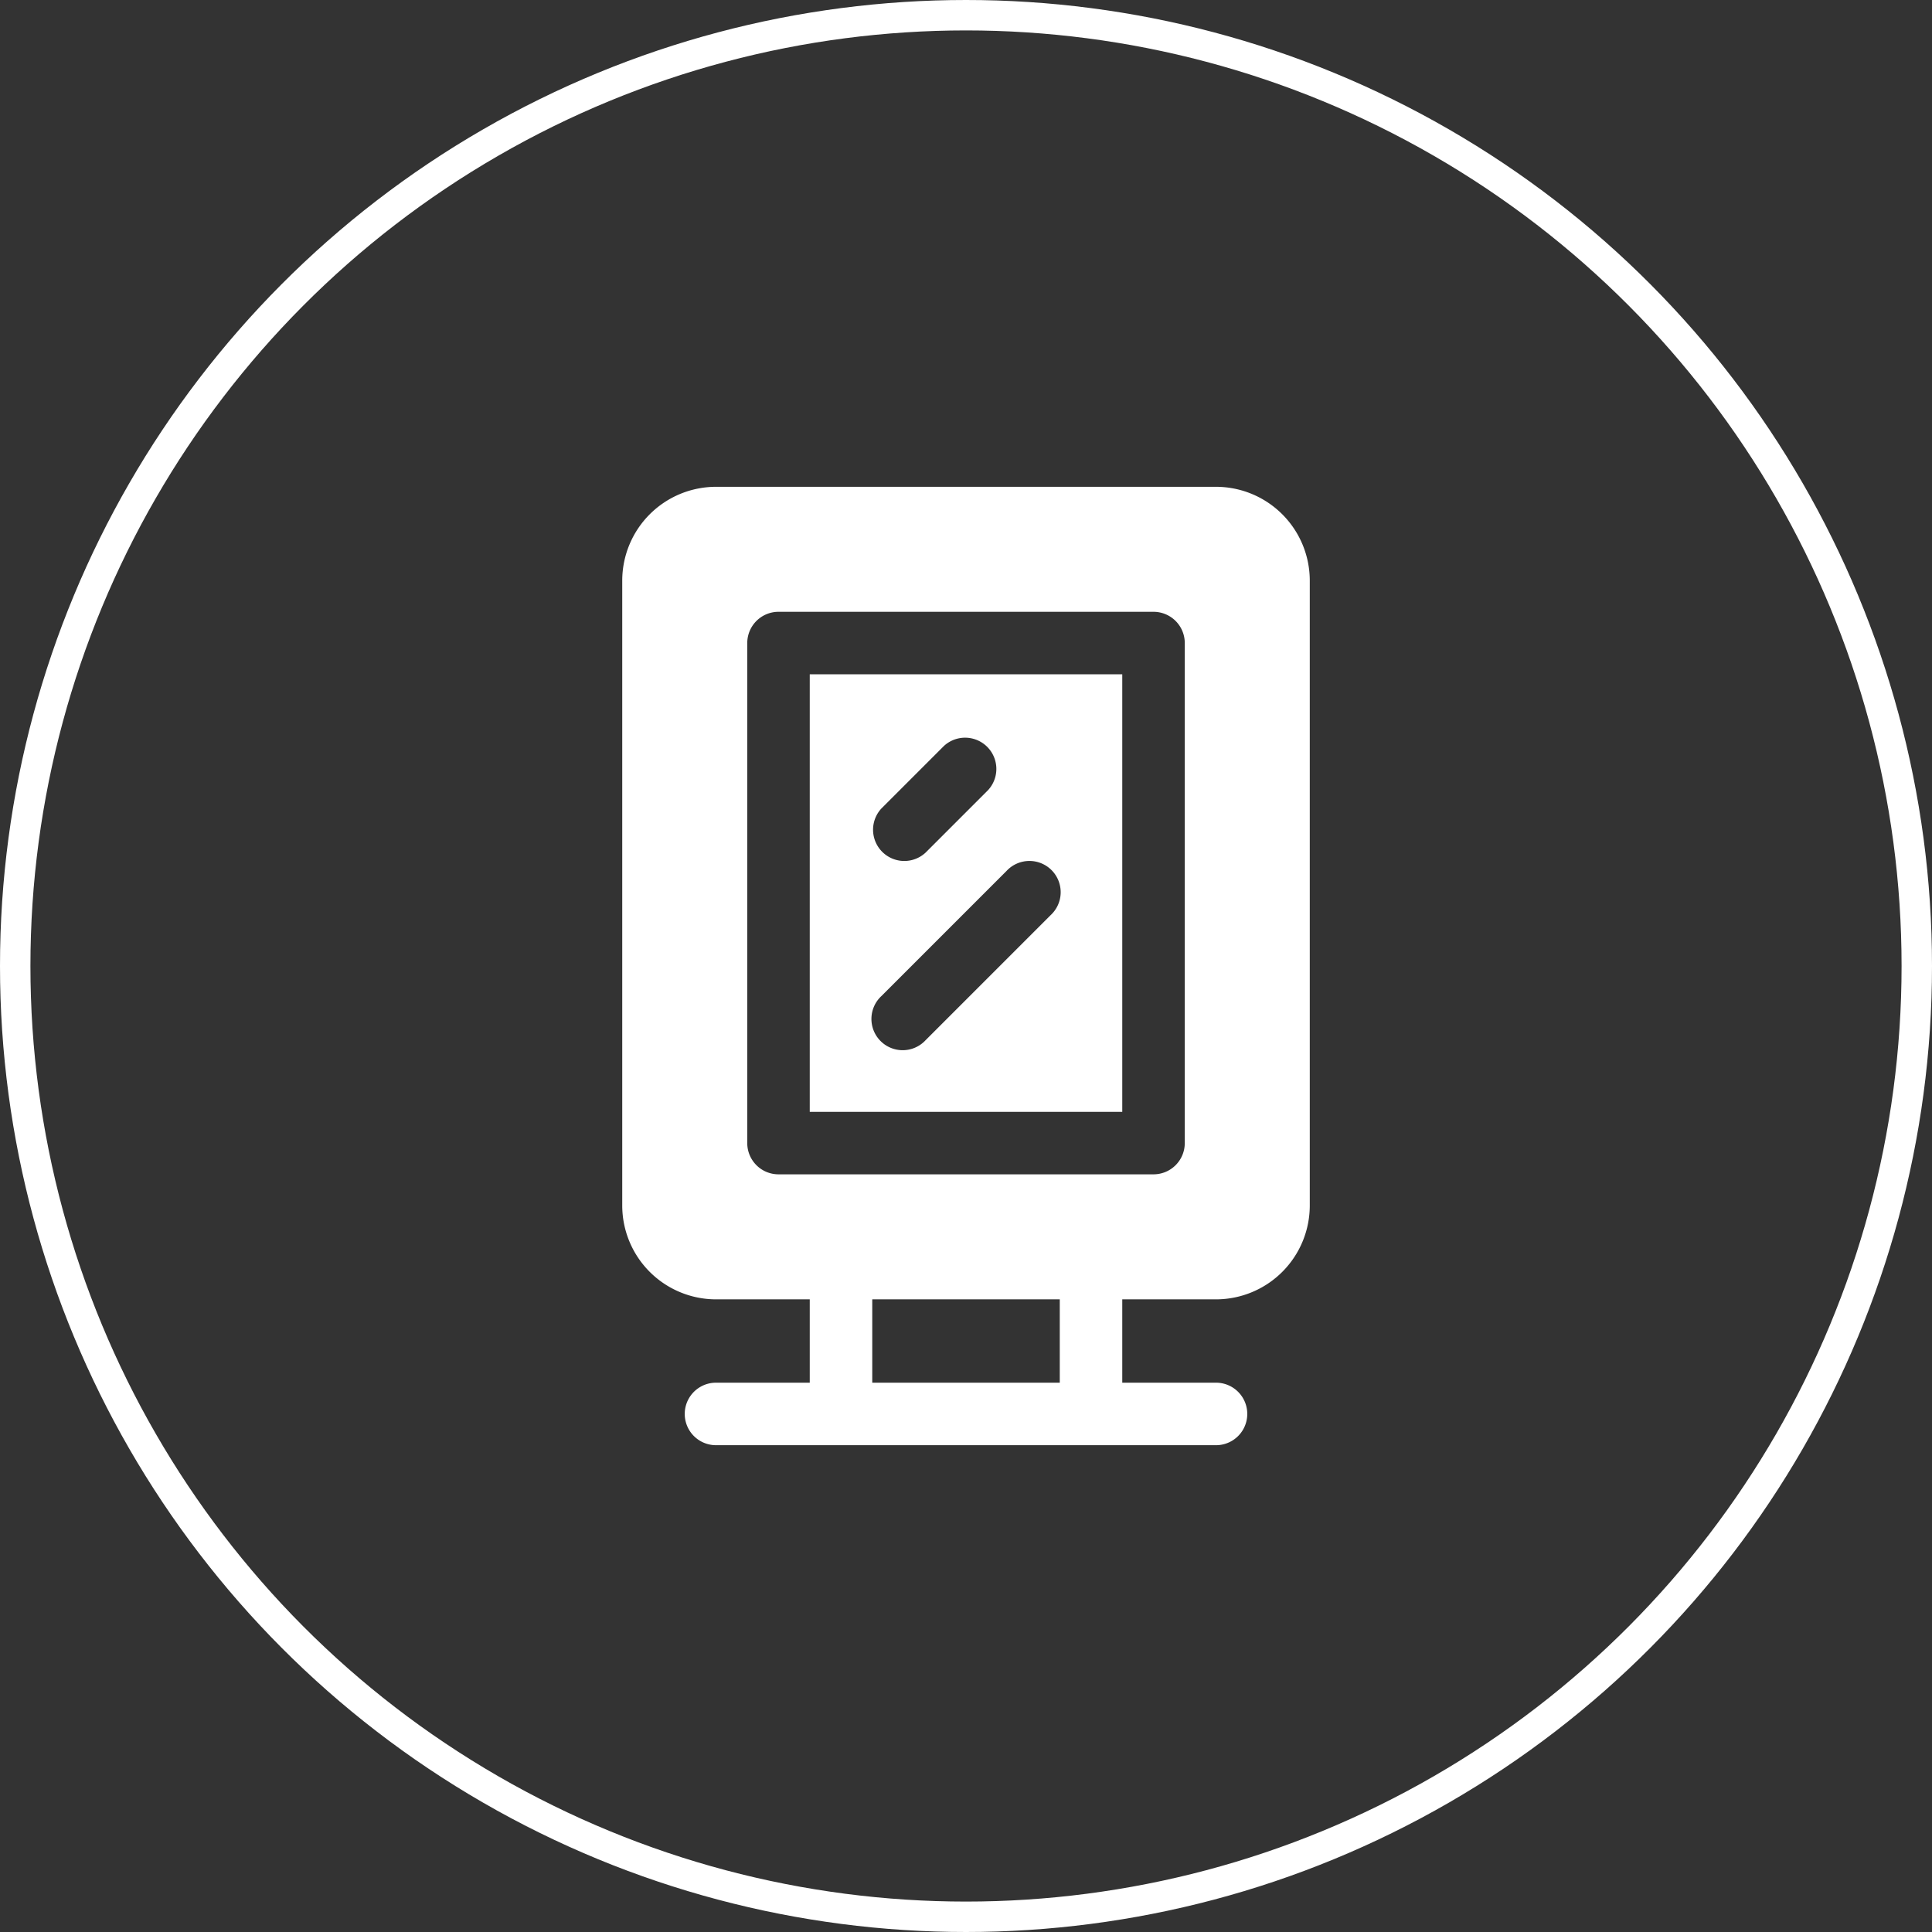
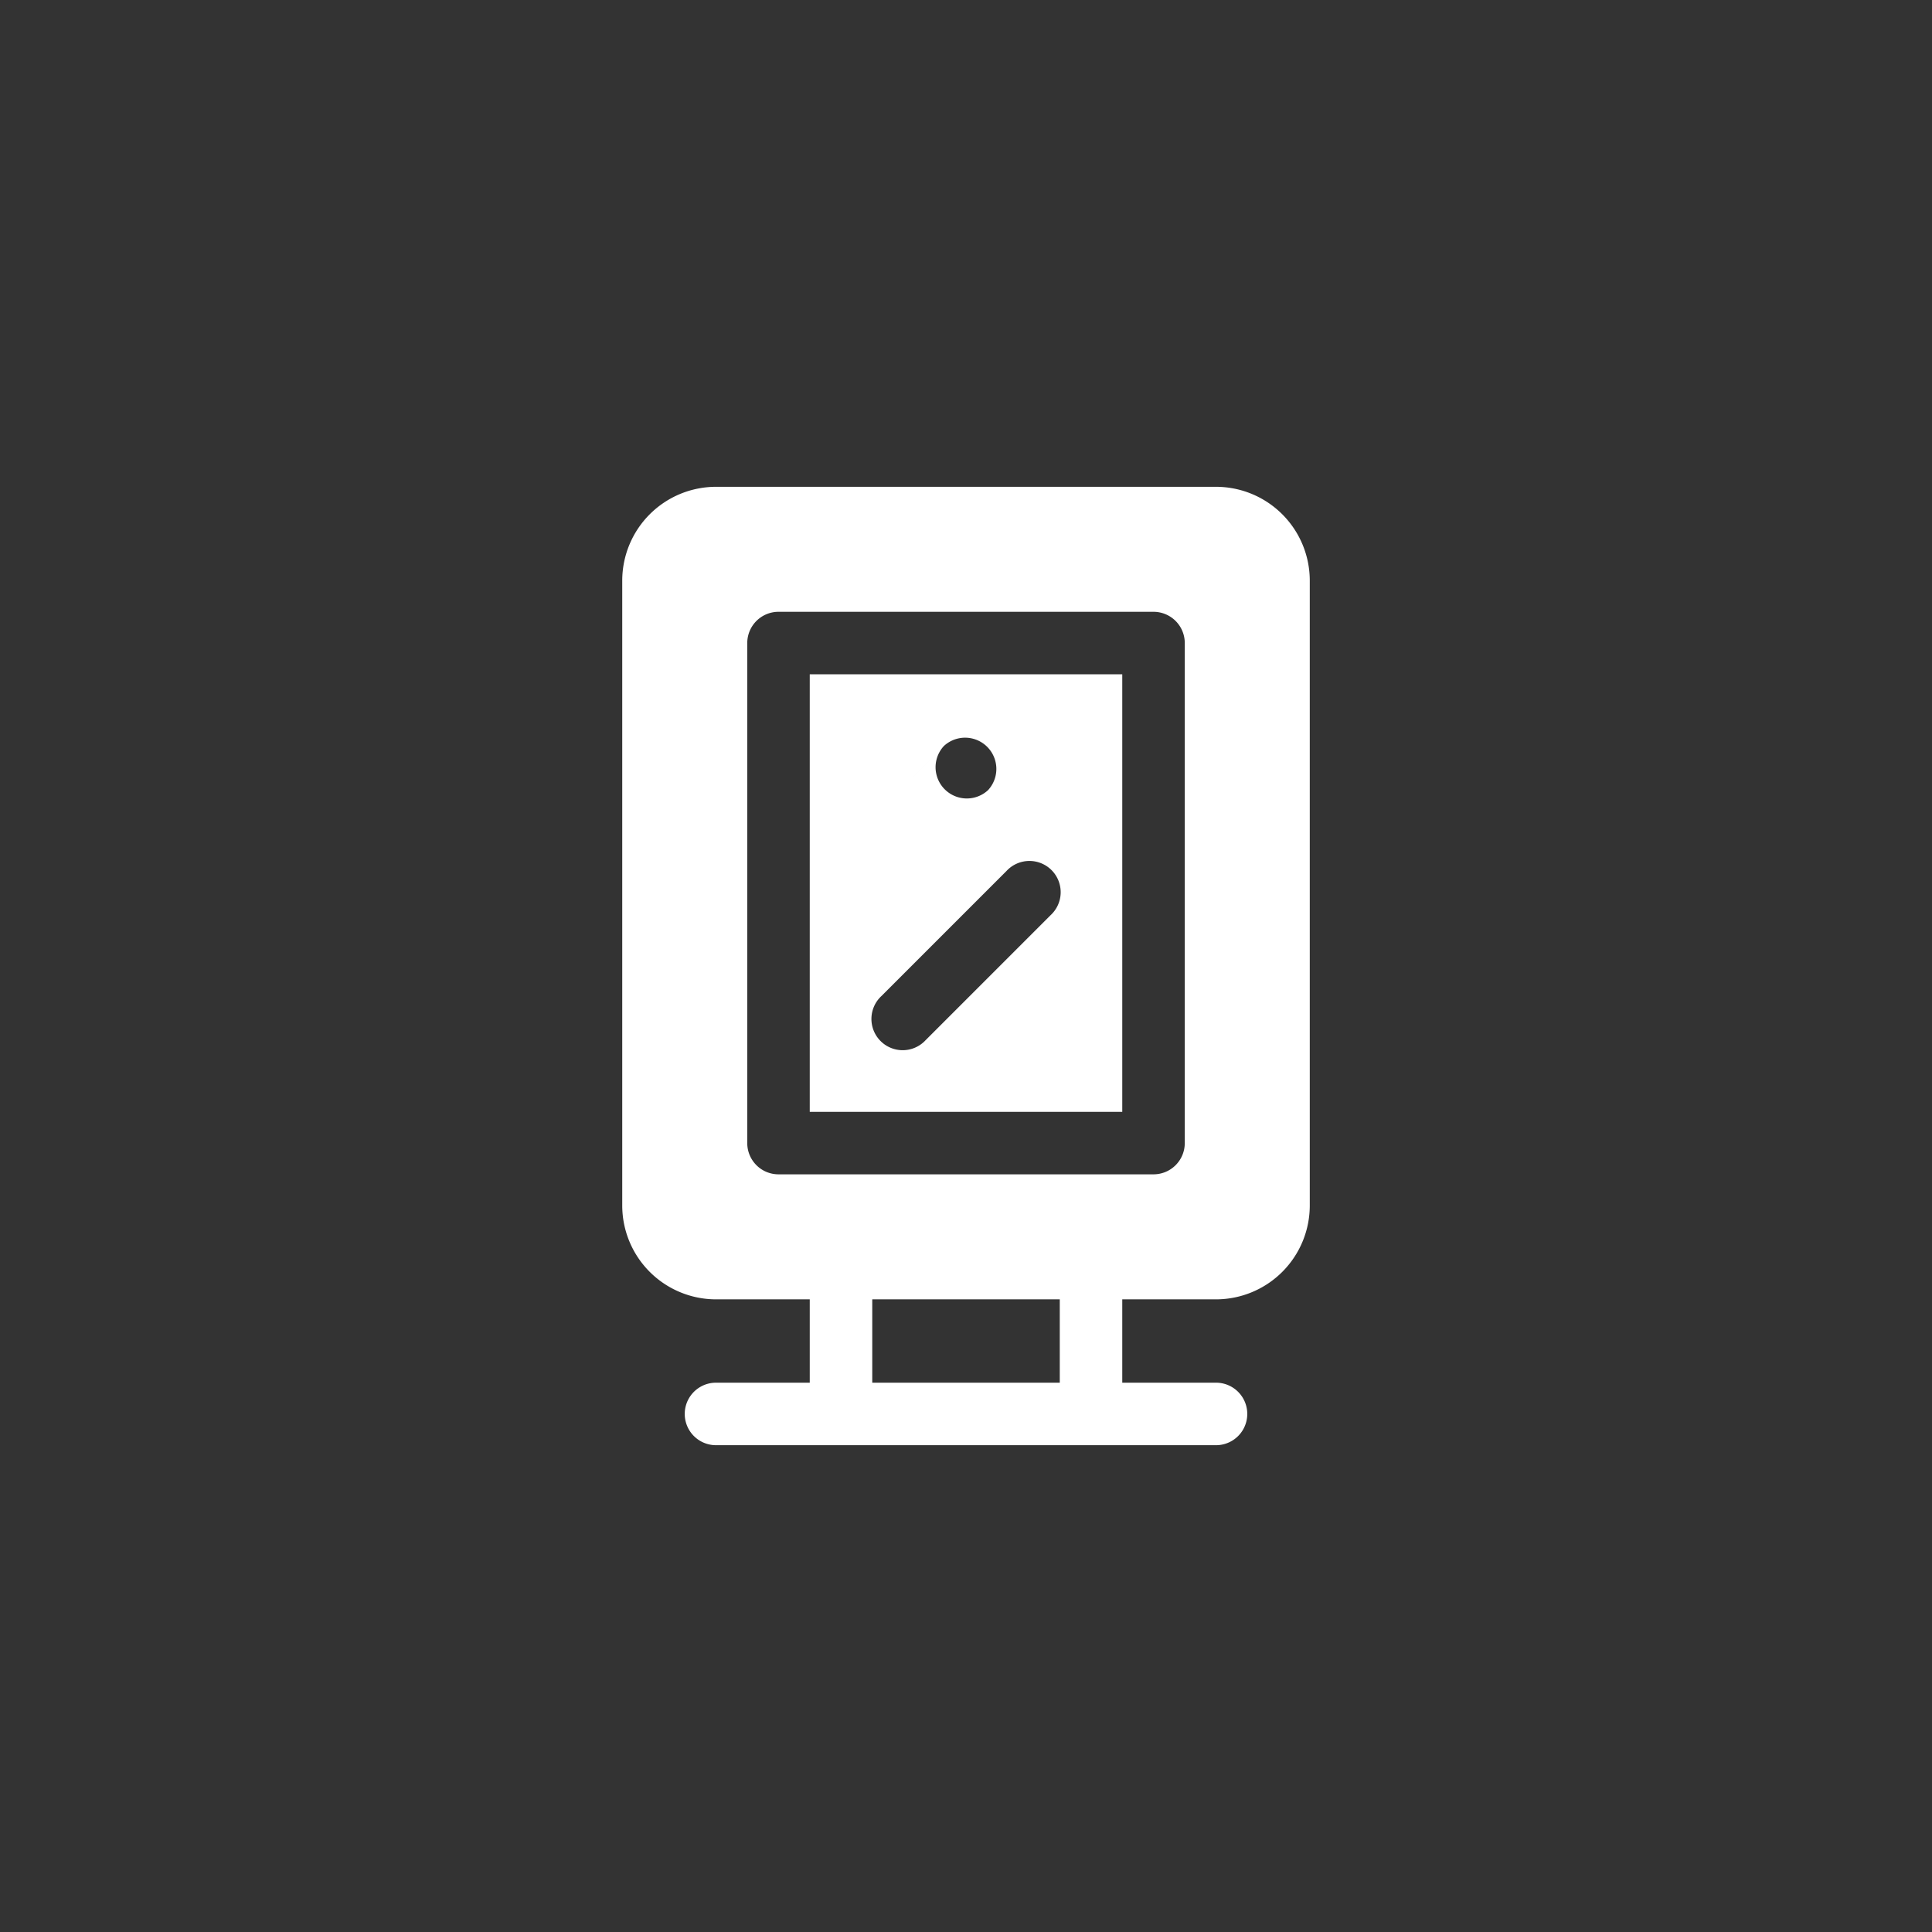
<svg xmlns="http://www.w3.org/2000/svg" width="127" height="127" viewBox="0 0 127 127">
  <rect x="0" y="0" width="127" height="127" fill="#333333" stroke="none" />
  <g id="icon_-_signage" data-name="icon - signage" transform="translate(-970 -2143)">
    <g id="Ellipse_2" data-name="Ellipse 2" transform="translate(970 2143)" fill="none" stroke="#fff" stroke-width="2">
-       <circle cx="63.5" cy="63.5" r="63.5" stroke="none" />
-       <circle cx="63.5" cy="63.5" r="62.5" fill="none" />
-     </g>
+       </g>
    <g id="lightbox" transform="translate(938.555 2175)">
      <g id="Group_2401" data-name="Group 2401" transform="translate(72.348)">
        <g id="Group_2400" data-name="Group 2400">
          <path id="Path_273" data-name="Path 273" d="M111.38,0H78.511a6.17,6.17,0,0,0-6.163,6.163V47.25a6.17,6.17,0,0,0,6.163,6.163h6.163v5.478H78.511a2.054,2.054,0,0,0,0,4.109H111.38a2.054,2.054,0,1,0,0-4.109h-6.163V53.413h6.163a6.17,6.17,0,0,0,6.163-6.163V6.163A6.17,6.17,0,0,0,111.38,0ZM101.109,58.891H88.783V53.413h12.326Zm8.217-15.75a2.055,2.055,0,0,1-2.054,2.054H82.62a2.055,2.055,0,0,1-2.054-2.054V10.272A2.055,2.055,0,0,1,82.62,8.217h24.652a2.055,2.055,0,0,1,2.054,2.054Z" transform="translate(-72.348)" fill="#fff" />
        </g>
      </g>
      <g id="Group_2403" data-name="Group 2403" transform="translate(84.674 12.326)">
        <g id="Group_2402" data-name="Group 2402">
-           <path id="Path_274" data-name="Path 274" d="M172.522,100.174v28.761h20.543V100.174Zm4.711,8.819,4.109-4.109a2.054,2.054,0,0,1,2.9,2.905l-4.109,4.109a2.054,2.054,0,0,1-2.905-2.9Zm11.122,7.014-8.217,8.217a2.054,2.054,0,1,1-2.9-2.905l8.217-8.217a2.054,2.054,0,1,1,2.9,2.905Z" transform="translate(-172.522 -100.174)" fill="#fff" />
+           <path id="Path_274" data-name="Path 274" d="M172.522,100.174v28.761h20.543V100.174Zm4.711,8.819,4.109-4.109a2.054,2.054,0,0,1,2.9,2.905a2.054,2.054,0,0,1-2.905-2.9Zm11.122,7.014-8.217,8.217a2.054,2.054,0,1,1-2.9-2.905l8.217-8.217a2.054,2.054,0,1,1,2.9,2.905Z" transform="translate(-172.522 -100.174)" fill="#fff" />
        </g>
      </g>
    </g>
  </g>
</svg>